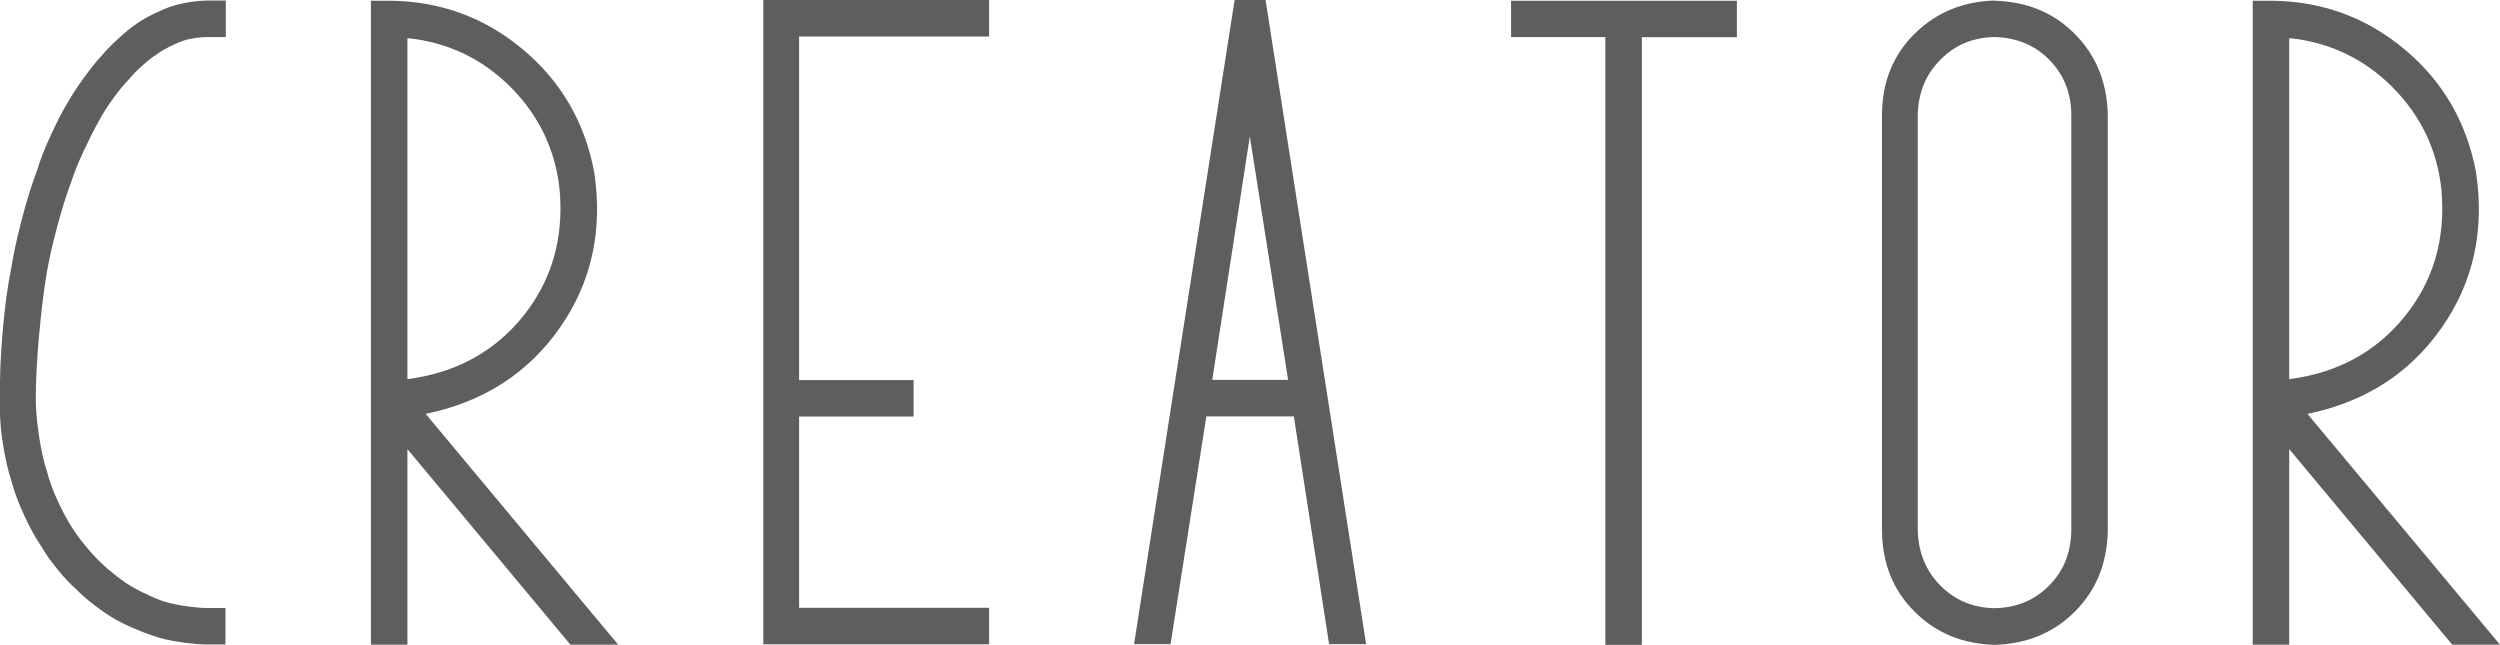
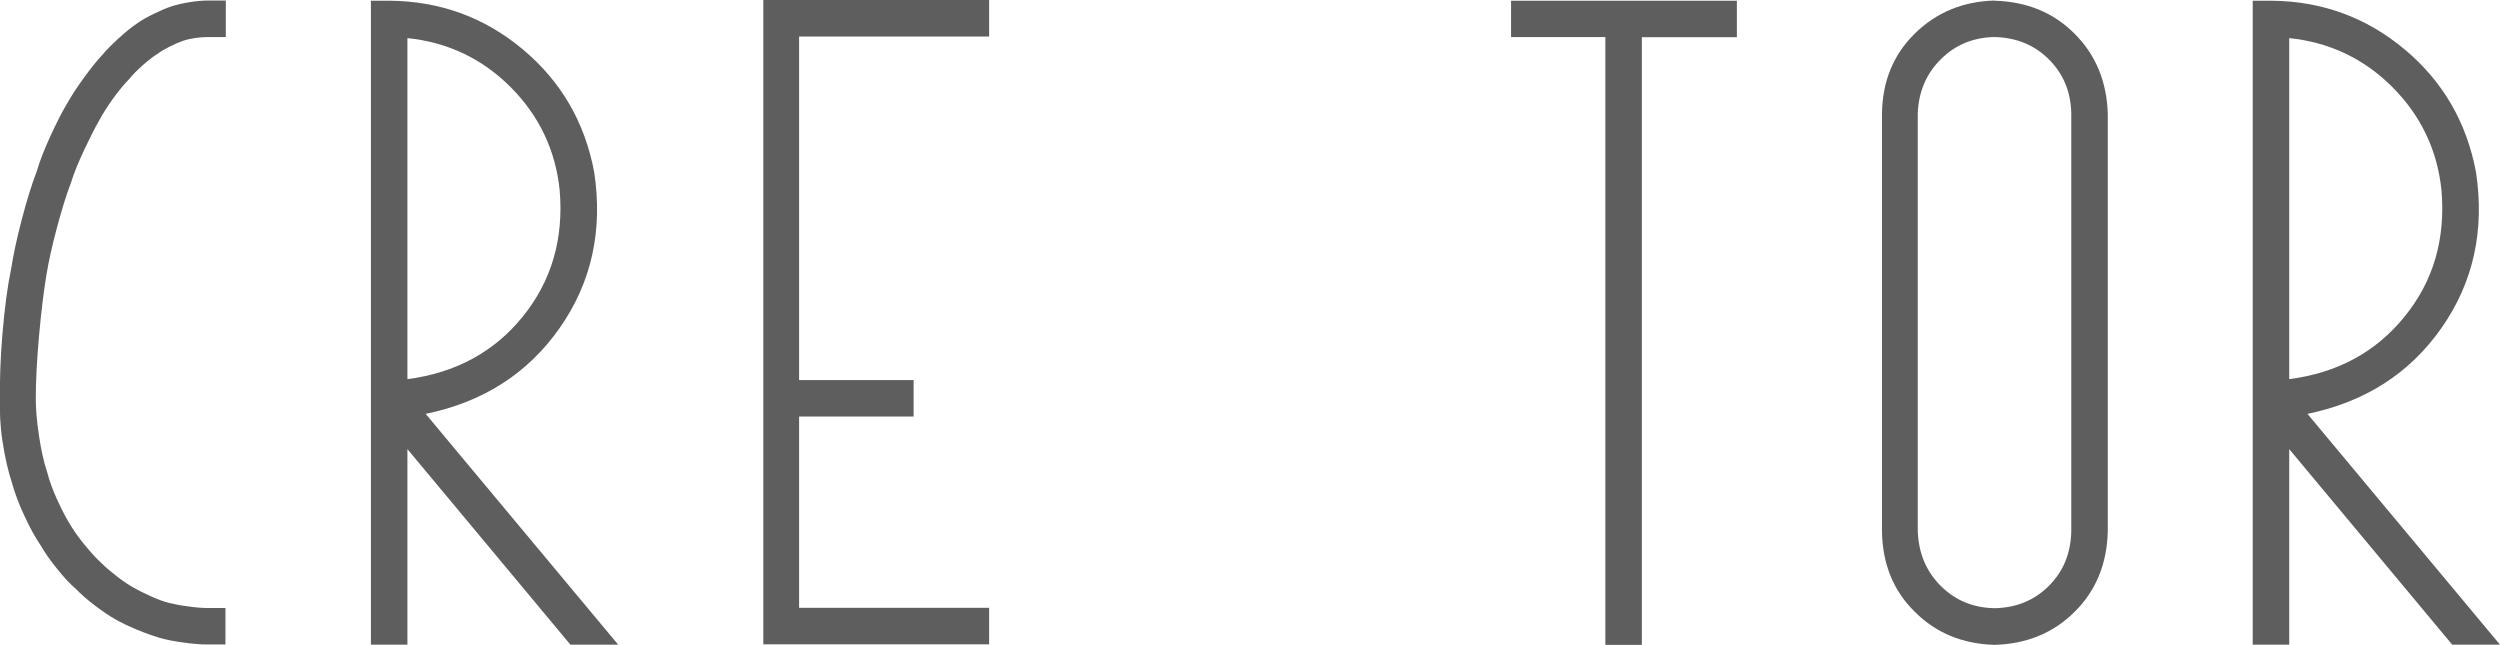
<svg xmlns="http://www.w3.org/2000/svg" id="_レイヤー_1" data-name="レイヤー 1" viewBox="0 0 139.72 36.04">
  <defs>
    <style>
      .cls-1 {
        fill: #5e5e5e;
      }
    </style>
  </defs>
  <path class="cls-1" d="M8.6.77c.39-.19.72-.33,1-.42.28-.09.62-.17,1-.23.39-.06.72-.09,1-.09h1.02v2.04h-1.02c-.19,0-.41.02-.67.05-.26.04-.49.09-.7.16s-.46.18-.74.32-.52.28-.7.42c-.26.16-.54.38-.84.65-.3.27-.55.52-.74.76-.28.28-.58.65-.9,1.09-.32.45-.57.84-.76,1.2-.26.45-.54,1.01-.86,1.69-.32.68-.56,1.28-.72,1.79-.26.68-.52,1.52-.79,2.53-.27,1.01-.46,1.88-.58,2.6-.16.96-.3,2.12-.42,3.46-.12,1.35-.18,2.51-.18,3.5,0,.59.06,1.28.18,2.07.12.8.27,1.48.46,2.04.12.47.31,1,.58,1.58.27.59.53,1.08.79,1.48.19.3.44.66.77,1.05.33.4.63.73.91.98.21.21.49.45.84.72.35.27.66.48.93.63.27.15.6.32.98.49s.73.3,1.02.37c.29.07.64.14,1.05.19.41.06.77.09,1.07.09h1.02v2.04h-1.02c-.38,0-.82-.04-1.34-.11-.52-.07-.96-.16-1.32-.26-.36-.11-.79-.26-1.27-.46-.48-.2-.88-.39-1.21-.58-.33-.19-.71-.44-1.14-.77-.43-.33-.78-.63-1.04-.91-.33-.28-.69-.66-1.07-1.14-.39-.48-.69-.91-.9-1.28-.3-.44-.62-1.01-.93-1.69-.32-.68-.54-1.29-.69-1.83-.21-.63-.39-1.41-.53-2.32S-.02,22.97,0,22.29c-.02-1.03.02-2.25.14-3.67.12-1.42.28-2.63.49-3.64.12-.77.32-1.69.6-2.76.28-1.07.56-1.96.84-2.69.16-.56.42-1.21.76-1.95.34-.74.66-1.37.97-1.88.21-.37.5-.82.88-1.34.37-.51.71-.94,1.02-1.27.23-.28.54-.59.91-.93.37-.34.71-.62,1.02-.83.26-.19.58-.37.97-.56Z" />
  <path class="cls-1" d="M23.79,23.13l10.76,12.9h-2.67l-9.11-10.93v10.93h-2.04V.04h1.02c2.84.02,5.33.93,7.47,2.72s3.47,4.08,3.99,6.87c.49,3.26-.15,6.16-1.93,8.7-1.78,2.54-4.28,4.14-7.49,4.8ZM22.77,2.14v19.05c2.69-.35,4.85-1.52,6.45-3.5,1.6-1.98,2.29-4.33,2.06-7.05-.23-2.25-1.15-4.17-2.74-5.77-1.59-1.59-3.52-2.51-5.77-2.74Z" />
  <path class="cls-1" d="M44.66,2.04v19.2h6.4v2.04h-6.4v10.69h10.62v2.04h-12.62V0h12.62v2.04h-10.62Z" />
-   <path class="cls-1" d="M70.73,0l5.62,36h-2.07l-1.97-12.73h-4.89l-2,12.73h-2.04L69,0h1.72ZM67.74,21.23h4.25l-2.14-13.61-1.05,6.82c-.61,3.96-.96,6.22-1.05,6.79Z" />
  <path class="cls-1" d="M84.45,2.07V.04h12.62v2.04h-5.31v33.96h-2.04V2.07h-5.27Z" />
  <path class="cls-1" d="M111.47.04c1.8.05,3.3.66,4.48,1.85,1.18,1.18,1.8,2.68,1.85,4.48v23.34c-.05,1.81-.66,3.3-1.85,4.48-1.18,1.18-2.68,1.8-4.48,1.85-1.78-.05-3.27-.66-4.46-1.85-1.2-1.18-1.8-2.68-1.83-4.48V6.36c.02-1.8.63-3.3,1.83-4.48,1.2-1.18,2.68-1.8,4.46-1.85ZM115.76,29.71V6.36c-.02-1.22-.44-2.23-1.25-3.04s-1.82-1.22-3.04-1.25c-1.2.02-2.2.44-3.01,1.25s-1.24,1.82-1.28,3.04v23.34c.05,1.22.47,2.23,1.28,3.04s1.81,1.23,3.01,1.25c1.22-.02,2.23-.44,3.04-1.25s1.22-1.82,1.25-3.04Z" />
  <path class="cls-1" d="M128.96,23.13l10.76,12.9h-2.67l-9.11-10.93v10.93h-2.04V.04h1.02c2.84.02,5.33.93,7.47,2.72s3.47,4.08,3.99,6.87c.49,3.26-.15,6.16-1.93,8.7-1.78,2.54-4.28,4.14-7.49,4.8ZM127.94,2.14v19.05c2.7-.35,4.85-1.52,6.45-3.5,1.61-1.98,2.29-4.33,2.06-7.05-.23-2.25-1.15-4.17-2.74-5.77-1.59-1.59-3.52-2.51-5.77-2.74Z" />
</svg>